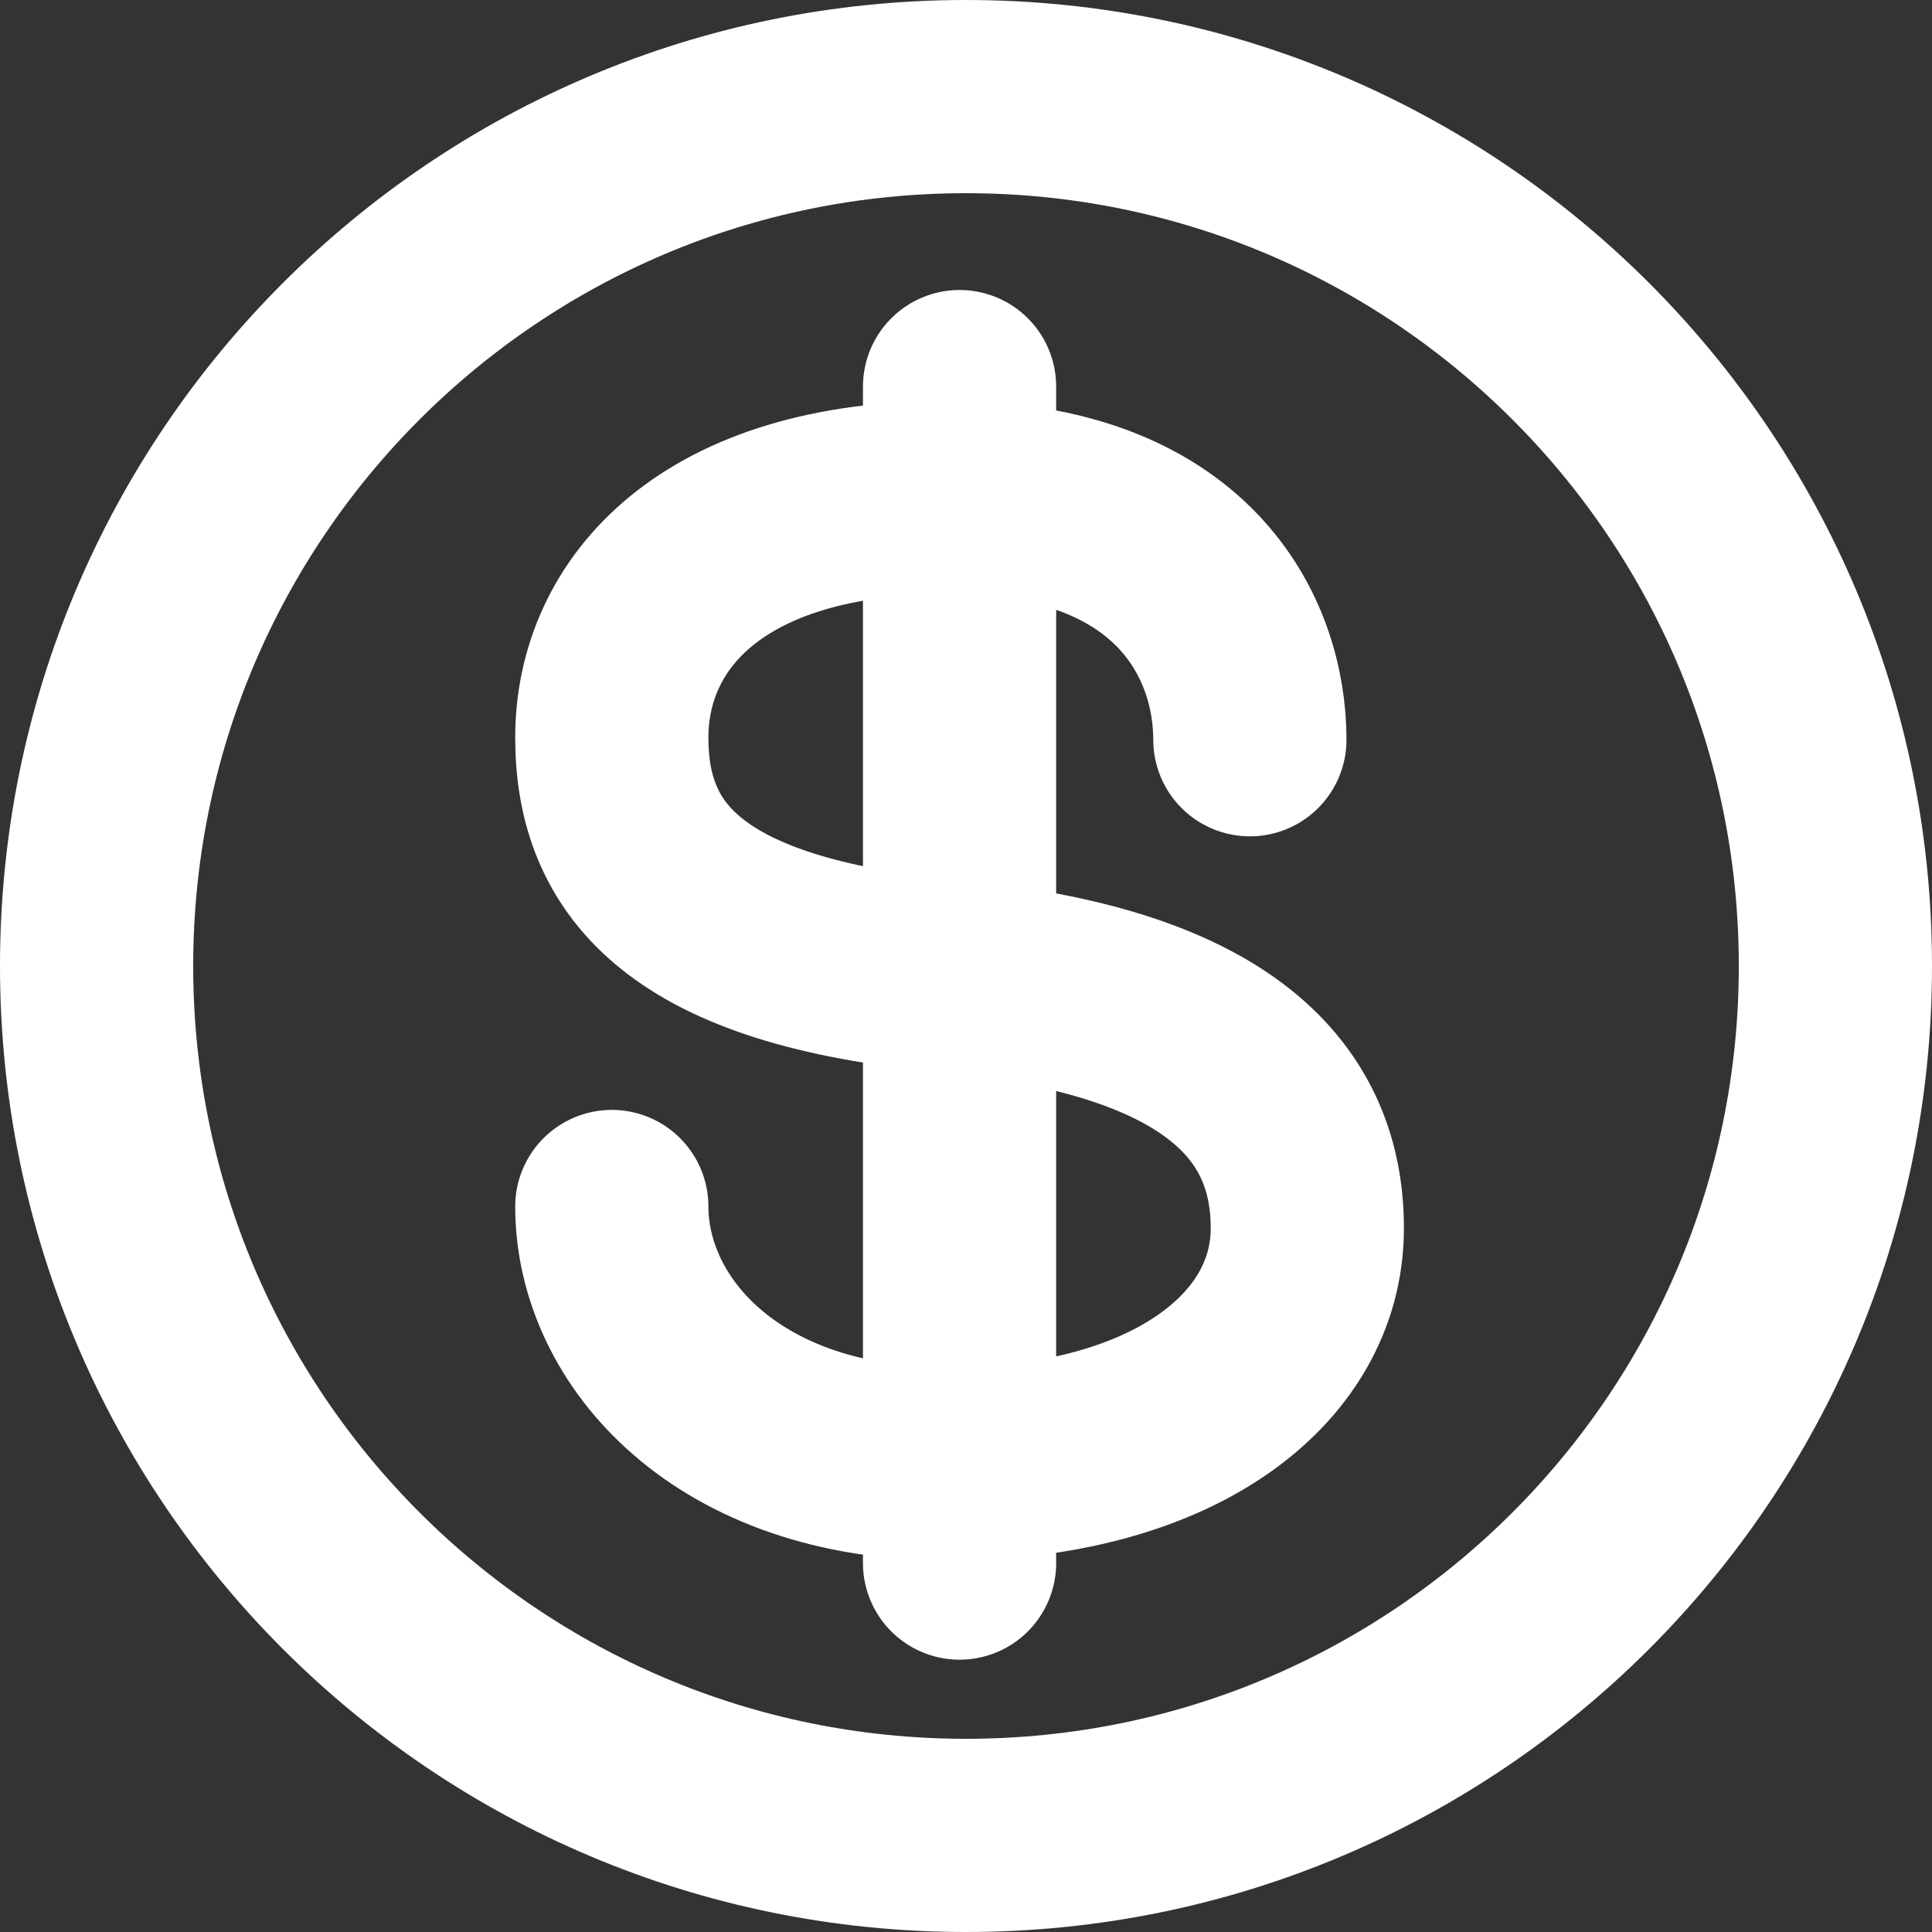
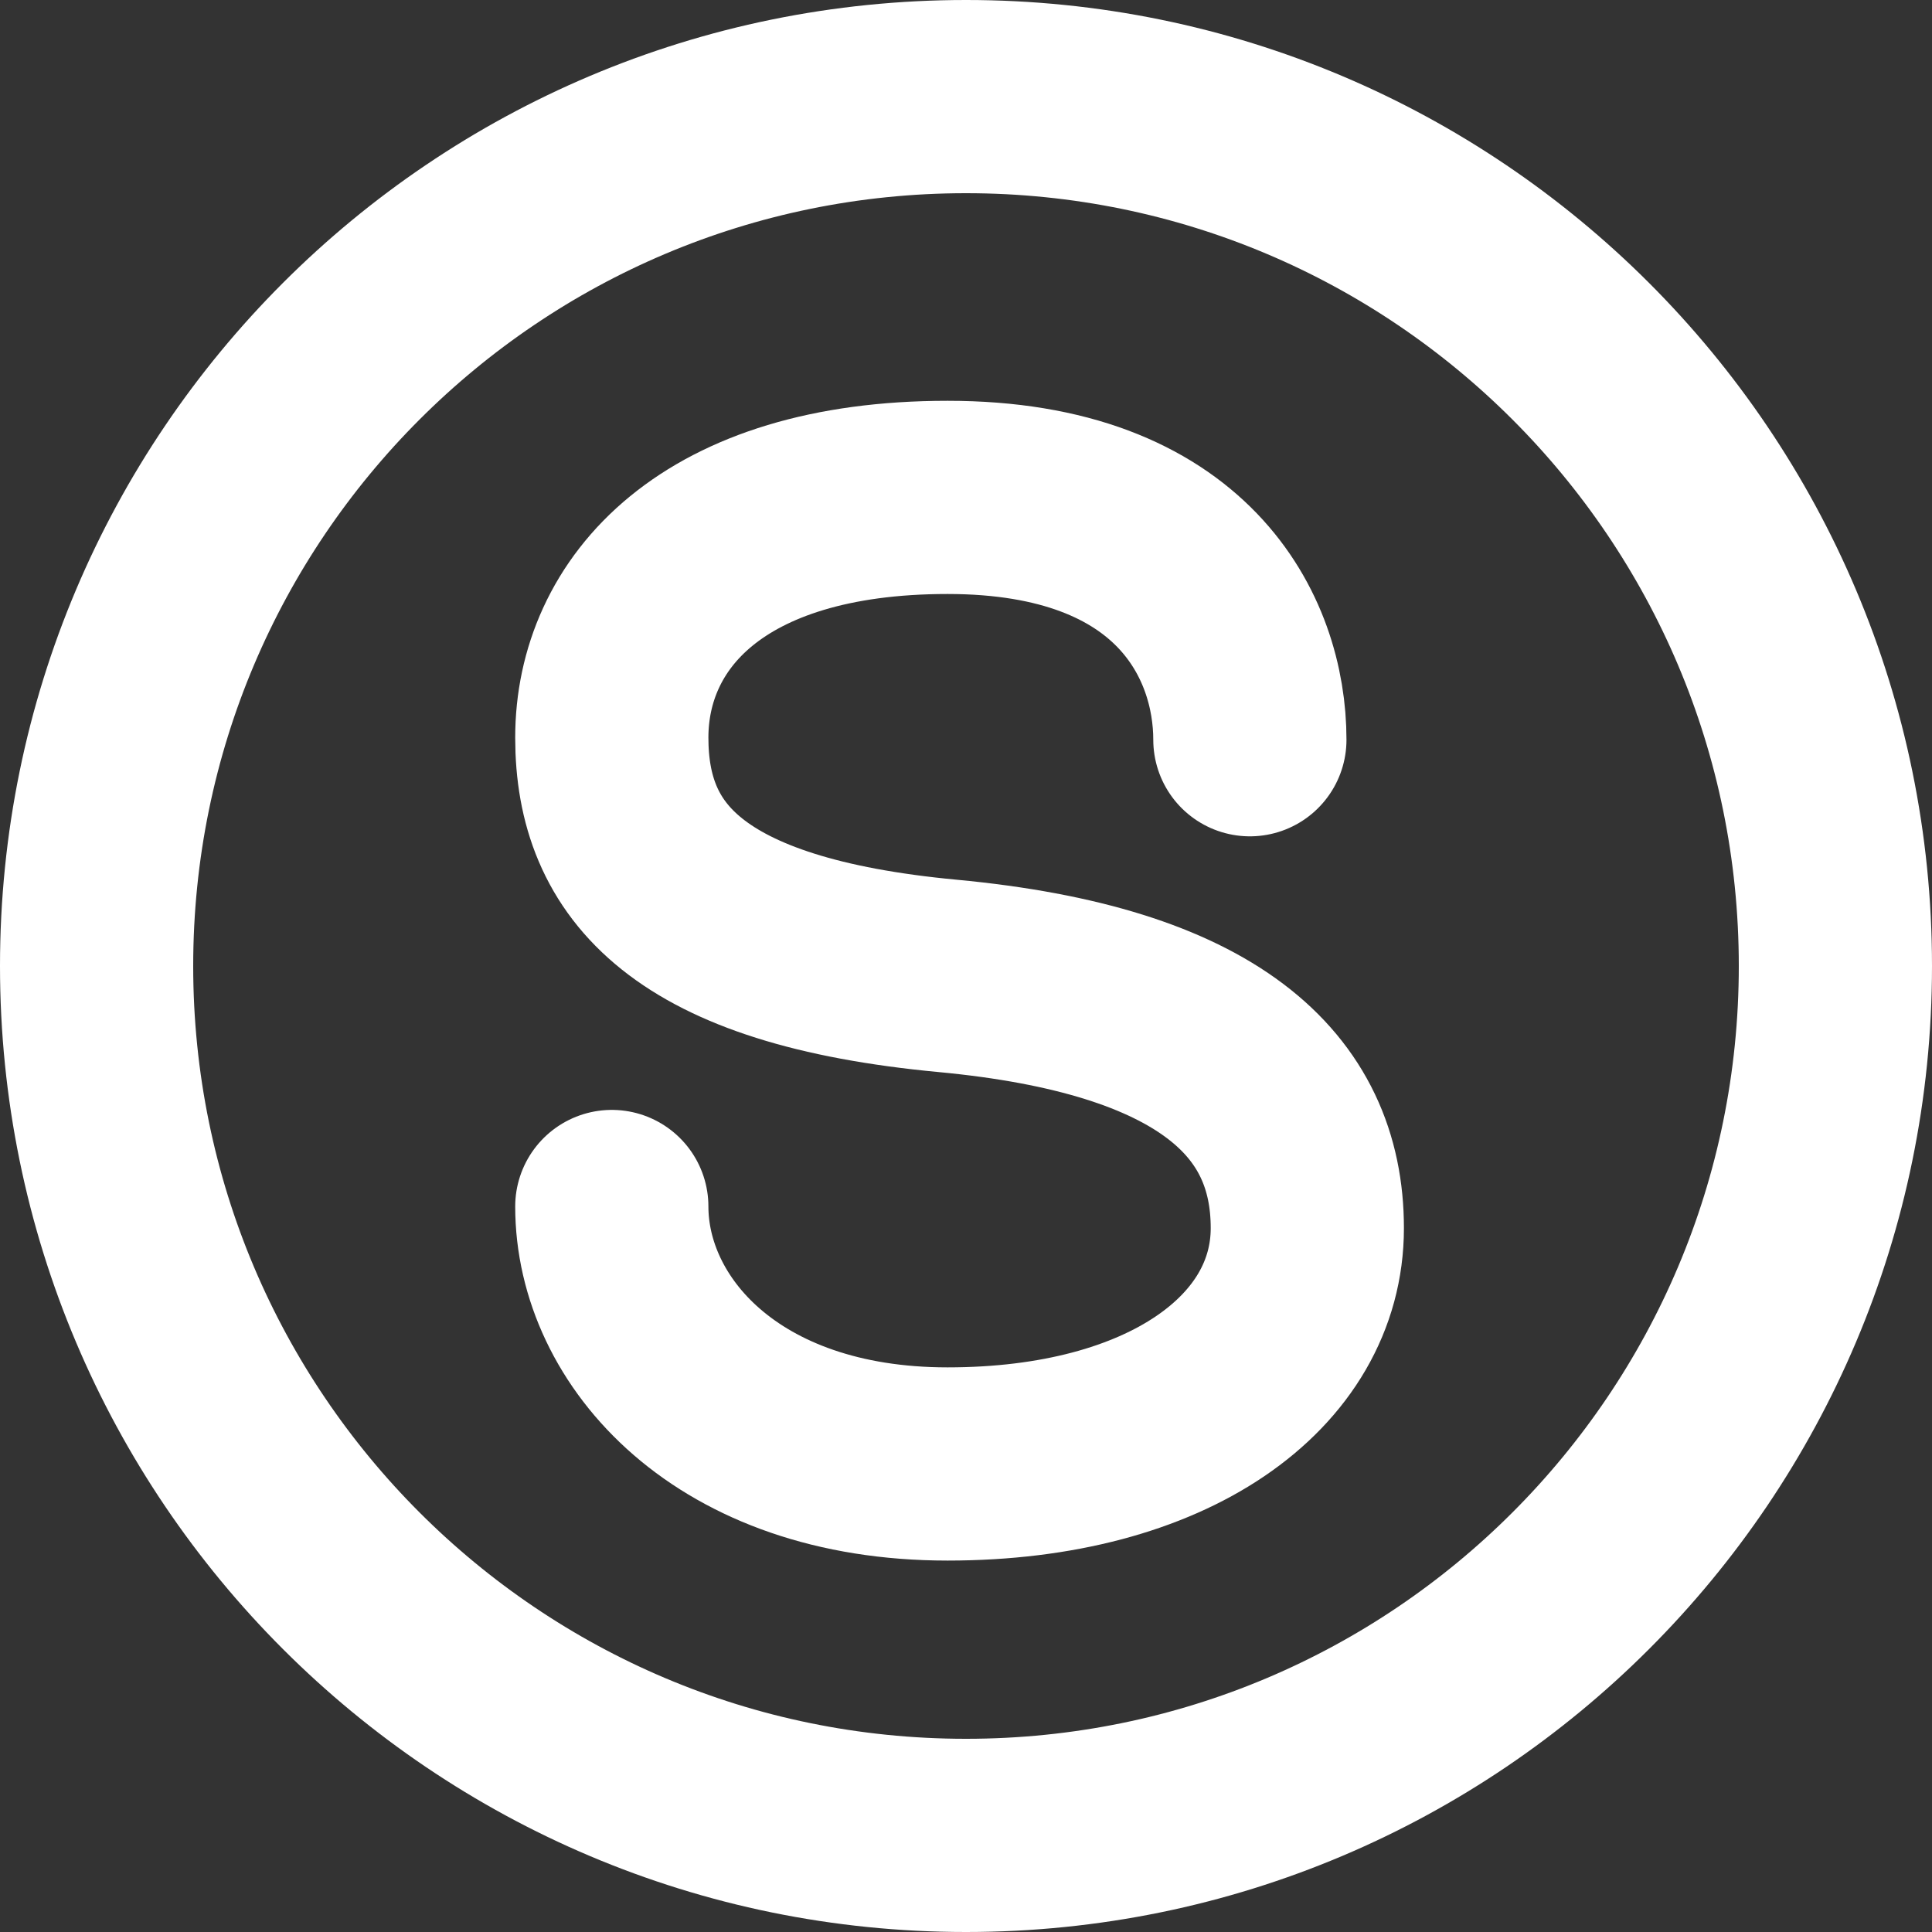
<svg xmlns="http://www.w3.org/2000/svg" width="60" height="60" viewBox="0 0 60 60" fill="none">
  <rect x="0" y="0" width="60" height="60" fill="#333333" stroke="none" />
  <path d="M30 57C44.912 57 57 44.912 57 30C57 15.088 44.912 3 30 3C15.088 3 3 15.088 3 30C3 44.912 15.088 57 30 57Z" stroke="white" stroke-width="6" />
  <path d="M19 37.469C19 41.345 22.578 45.465 29.428 45.465C36.279 45.465 40.6 42.294 40.6 38.141C40.6 33.987 37.516 31.067 29.428 30.307C21.341 29.548 19 26.753 19 22.908C19 19.062 22.099 15.447 29.428 15.447C36.758 15.447 38.816 19.811 38.816 22.973" stroke="white" stroke-width="6" stroke-linecap="round" />
-   <path d="M29.8 12.006V48.543" stroke="white" stroke-width="6" stroke-linecap="round" />
</svg>